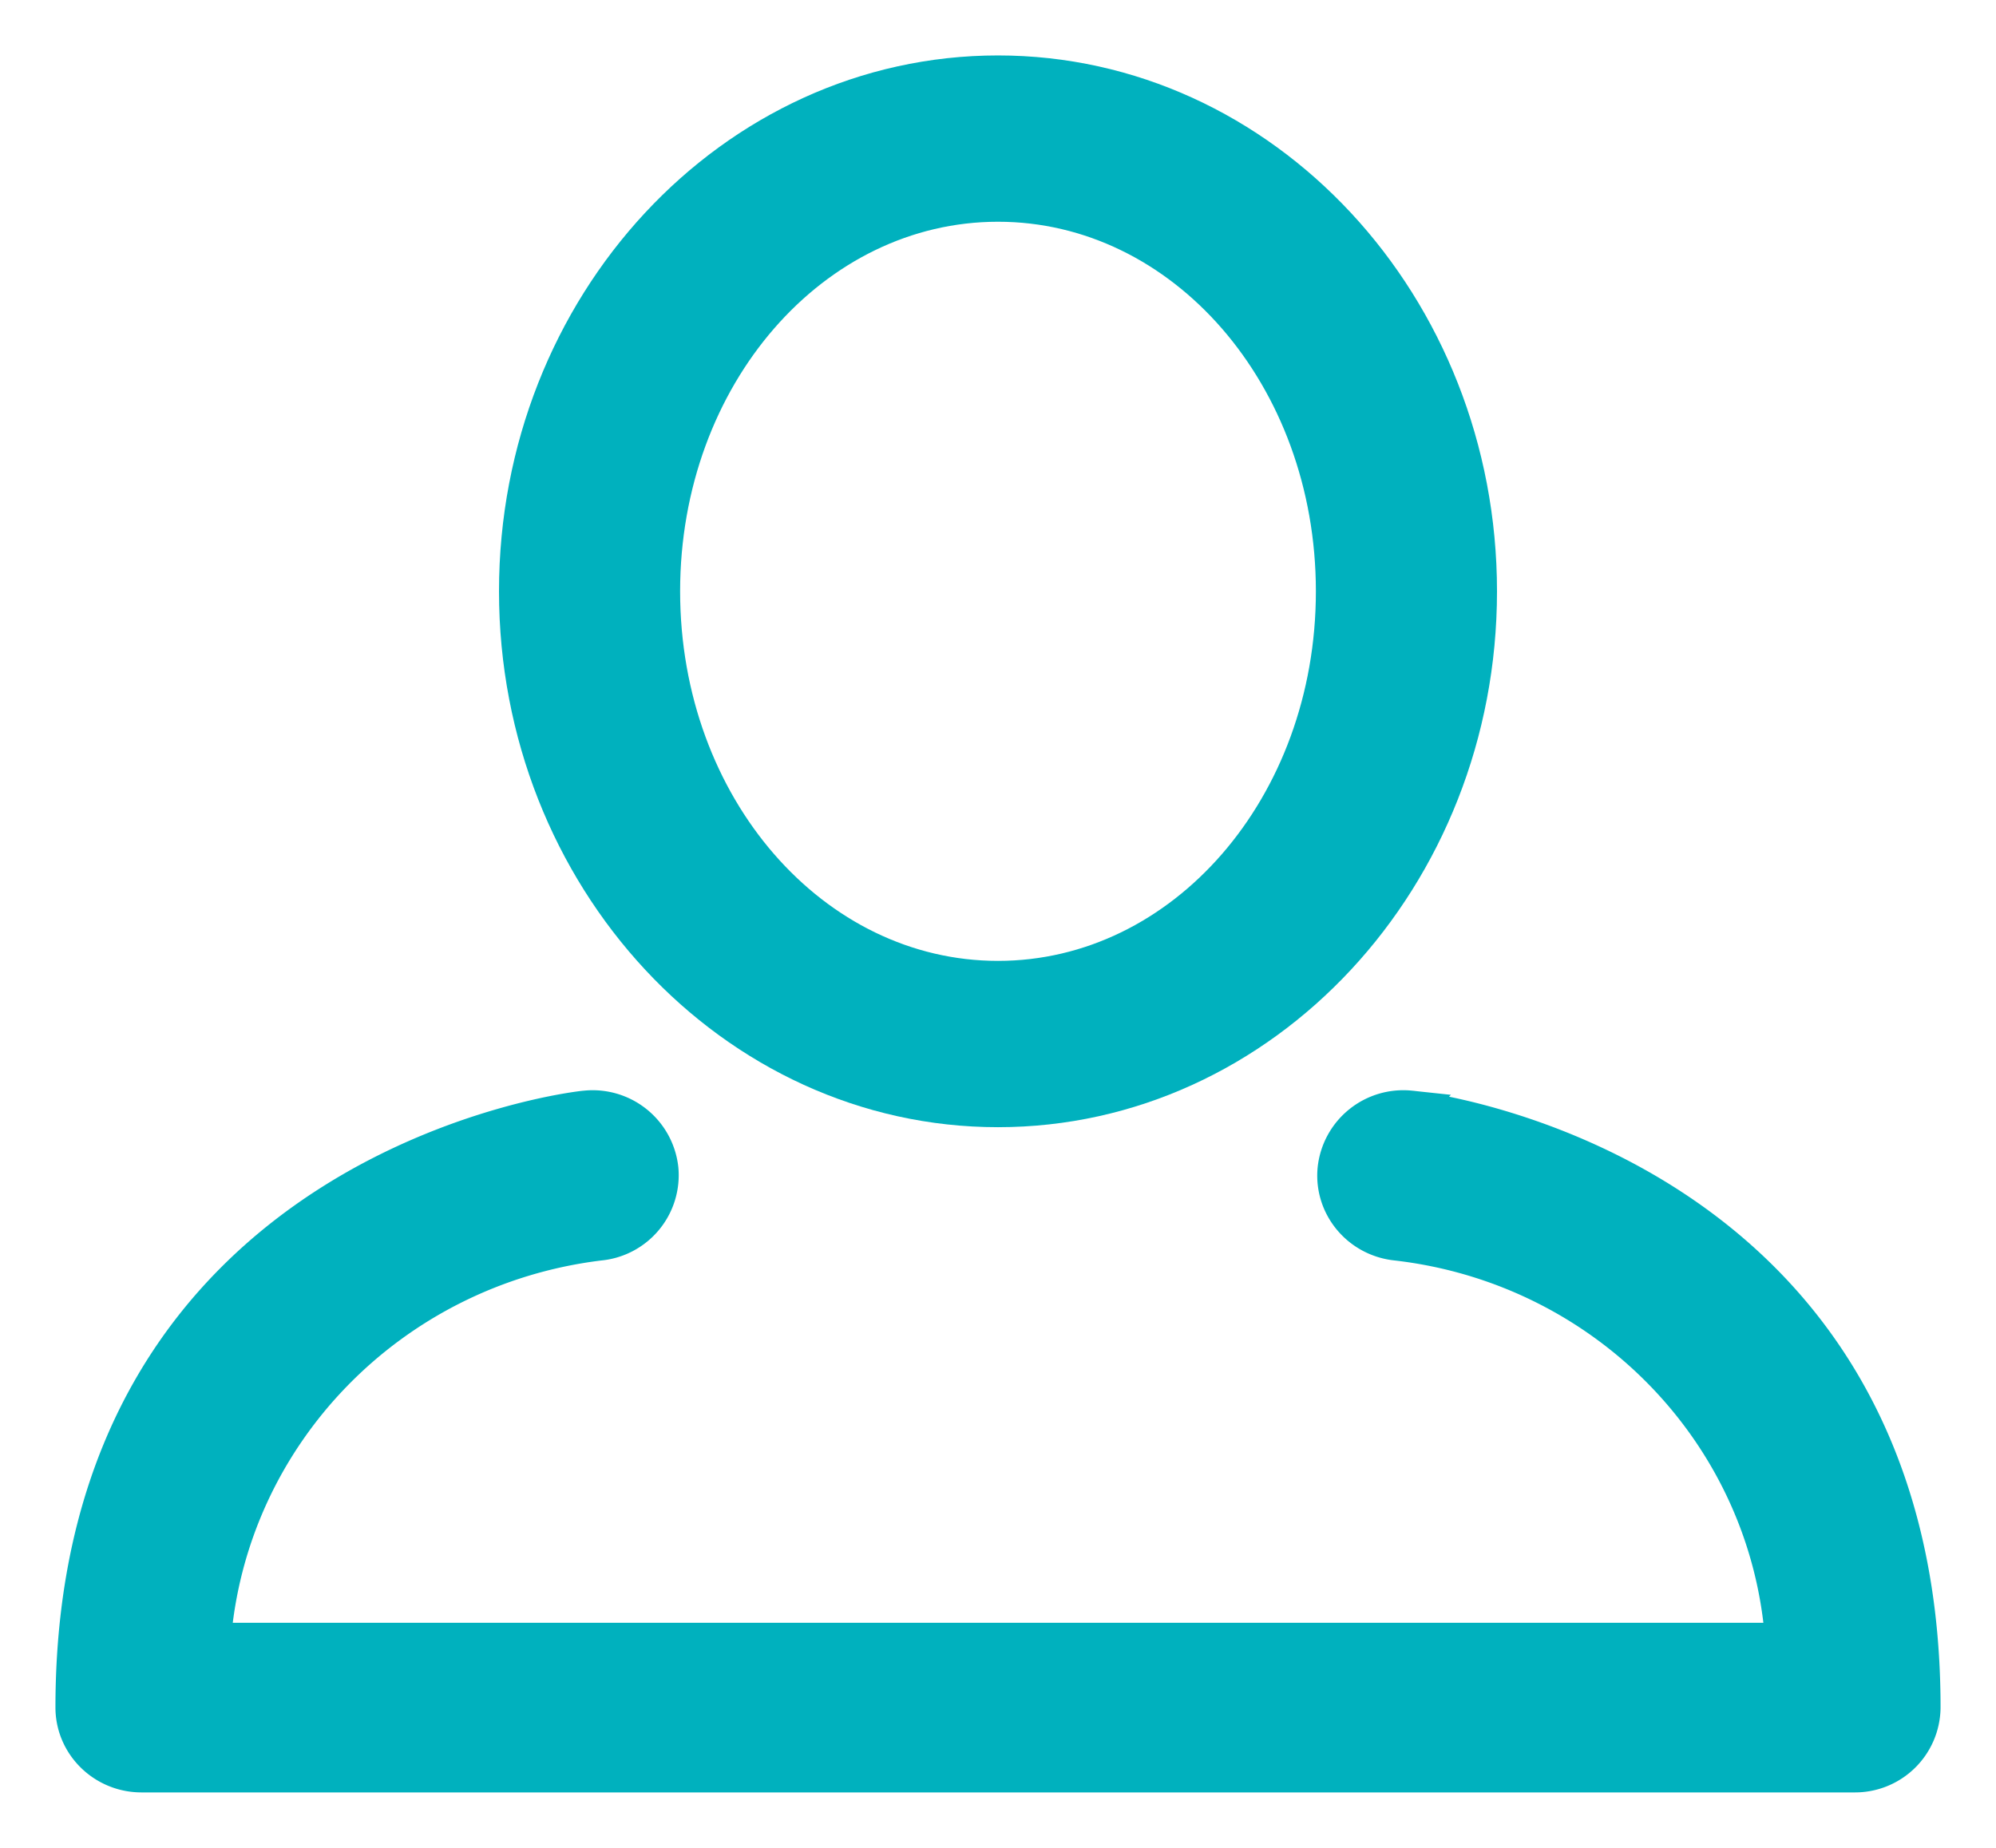
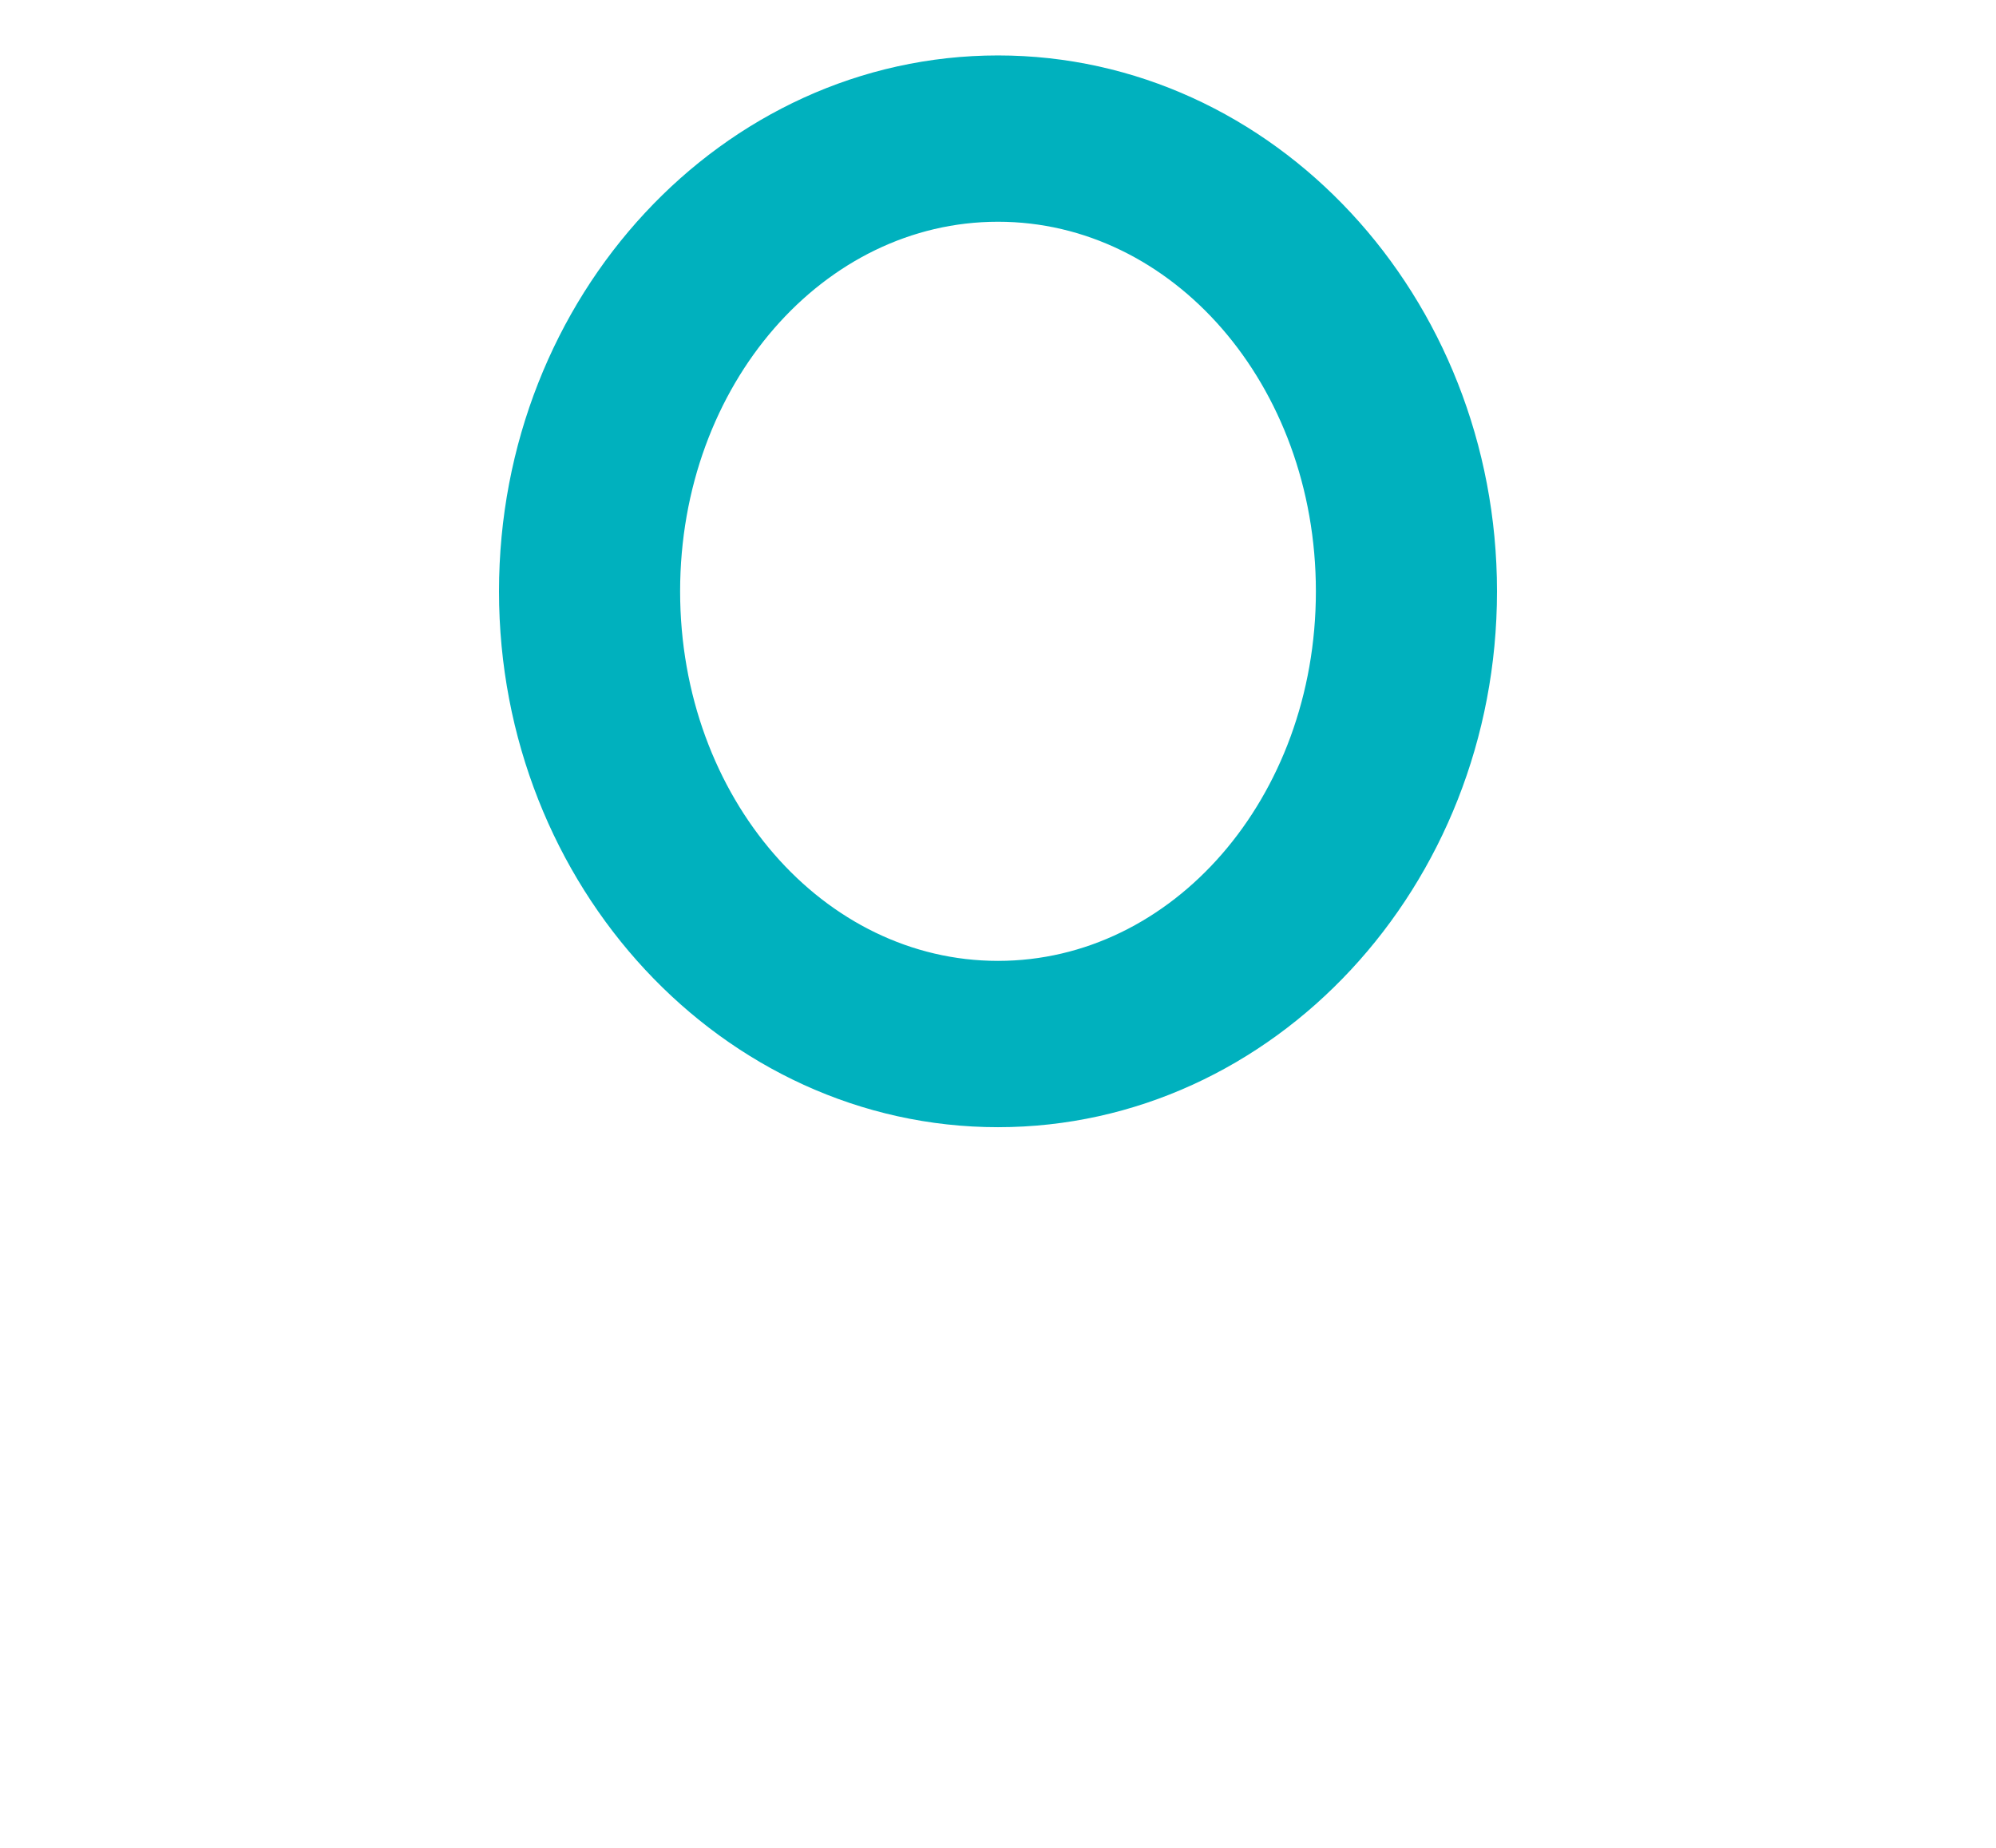
<svg xmlns="http://www.w3.org/2000/svg" width="27" height="25" viewBox="0 0 27 25">
  <g fill="#00B1BE" stroke="#00B1BE" stroke-width=".5" fill-rule="evenodd">
    <path d="M13.5 15c3.581 0 6.5-3.138 6.5-7s-2.919-7-6.5-7C9.918 1 7 4.138 7 8s2.925 7 6.5 7zm0-12.25c2.515 0 4.55 2.333 4.55 5.25s-2.035 5.25-4.55 5.25c-2.515 0-4.55-2.333-4.55-5.25s2.035-5.25 4.55-5.25z" />
-     <path d="M19.08 15.005a.915.915 0 0 0-1.007.81c-.05.497.318.94.823.99 2.837.328 5.035 2.597 5.232 5.4H2.872c.216-2.795 2.404-5.054 5.232-5.4a.909.909 0 0 0 .823-.99.915.915 0 0 0-1.006-.81C7.854 15.005 1 15.773 1 23.1c0 .497.41.9.915.9h23.17a.907.907 0 0 0 .915-.9c0-7.327-6.854-8.095-6.92-8.095z" />
  </g>
</svg>